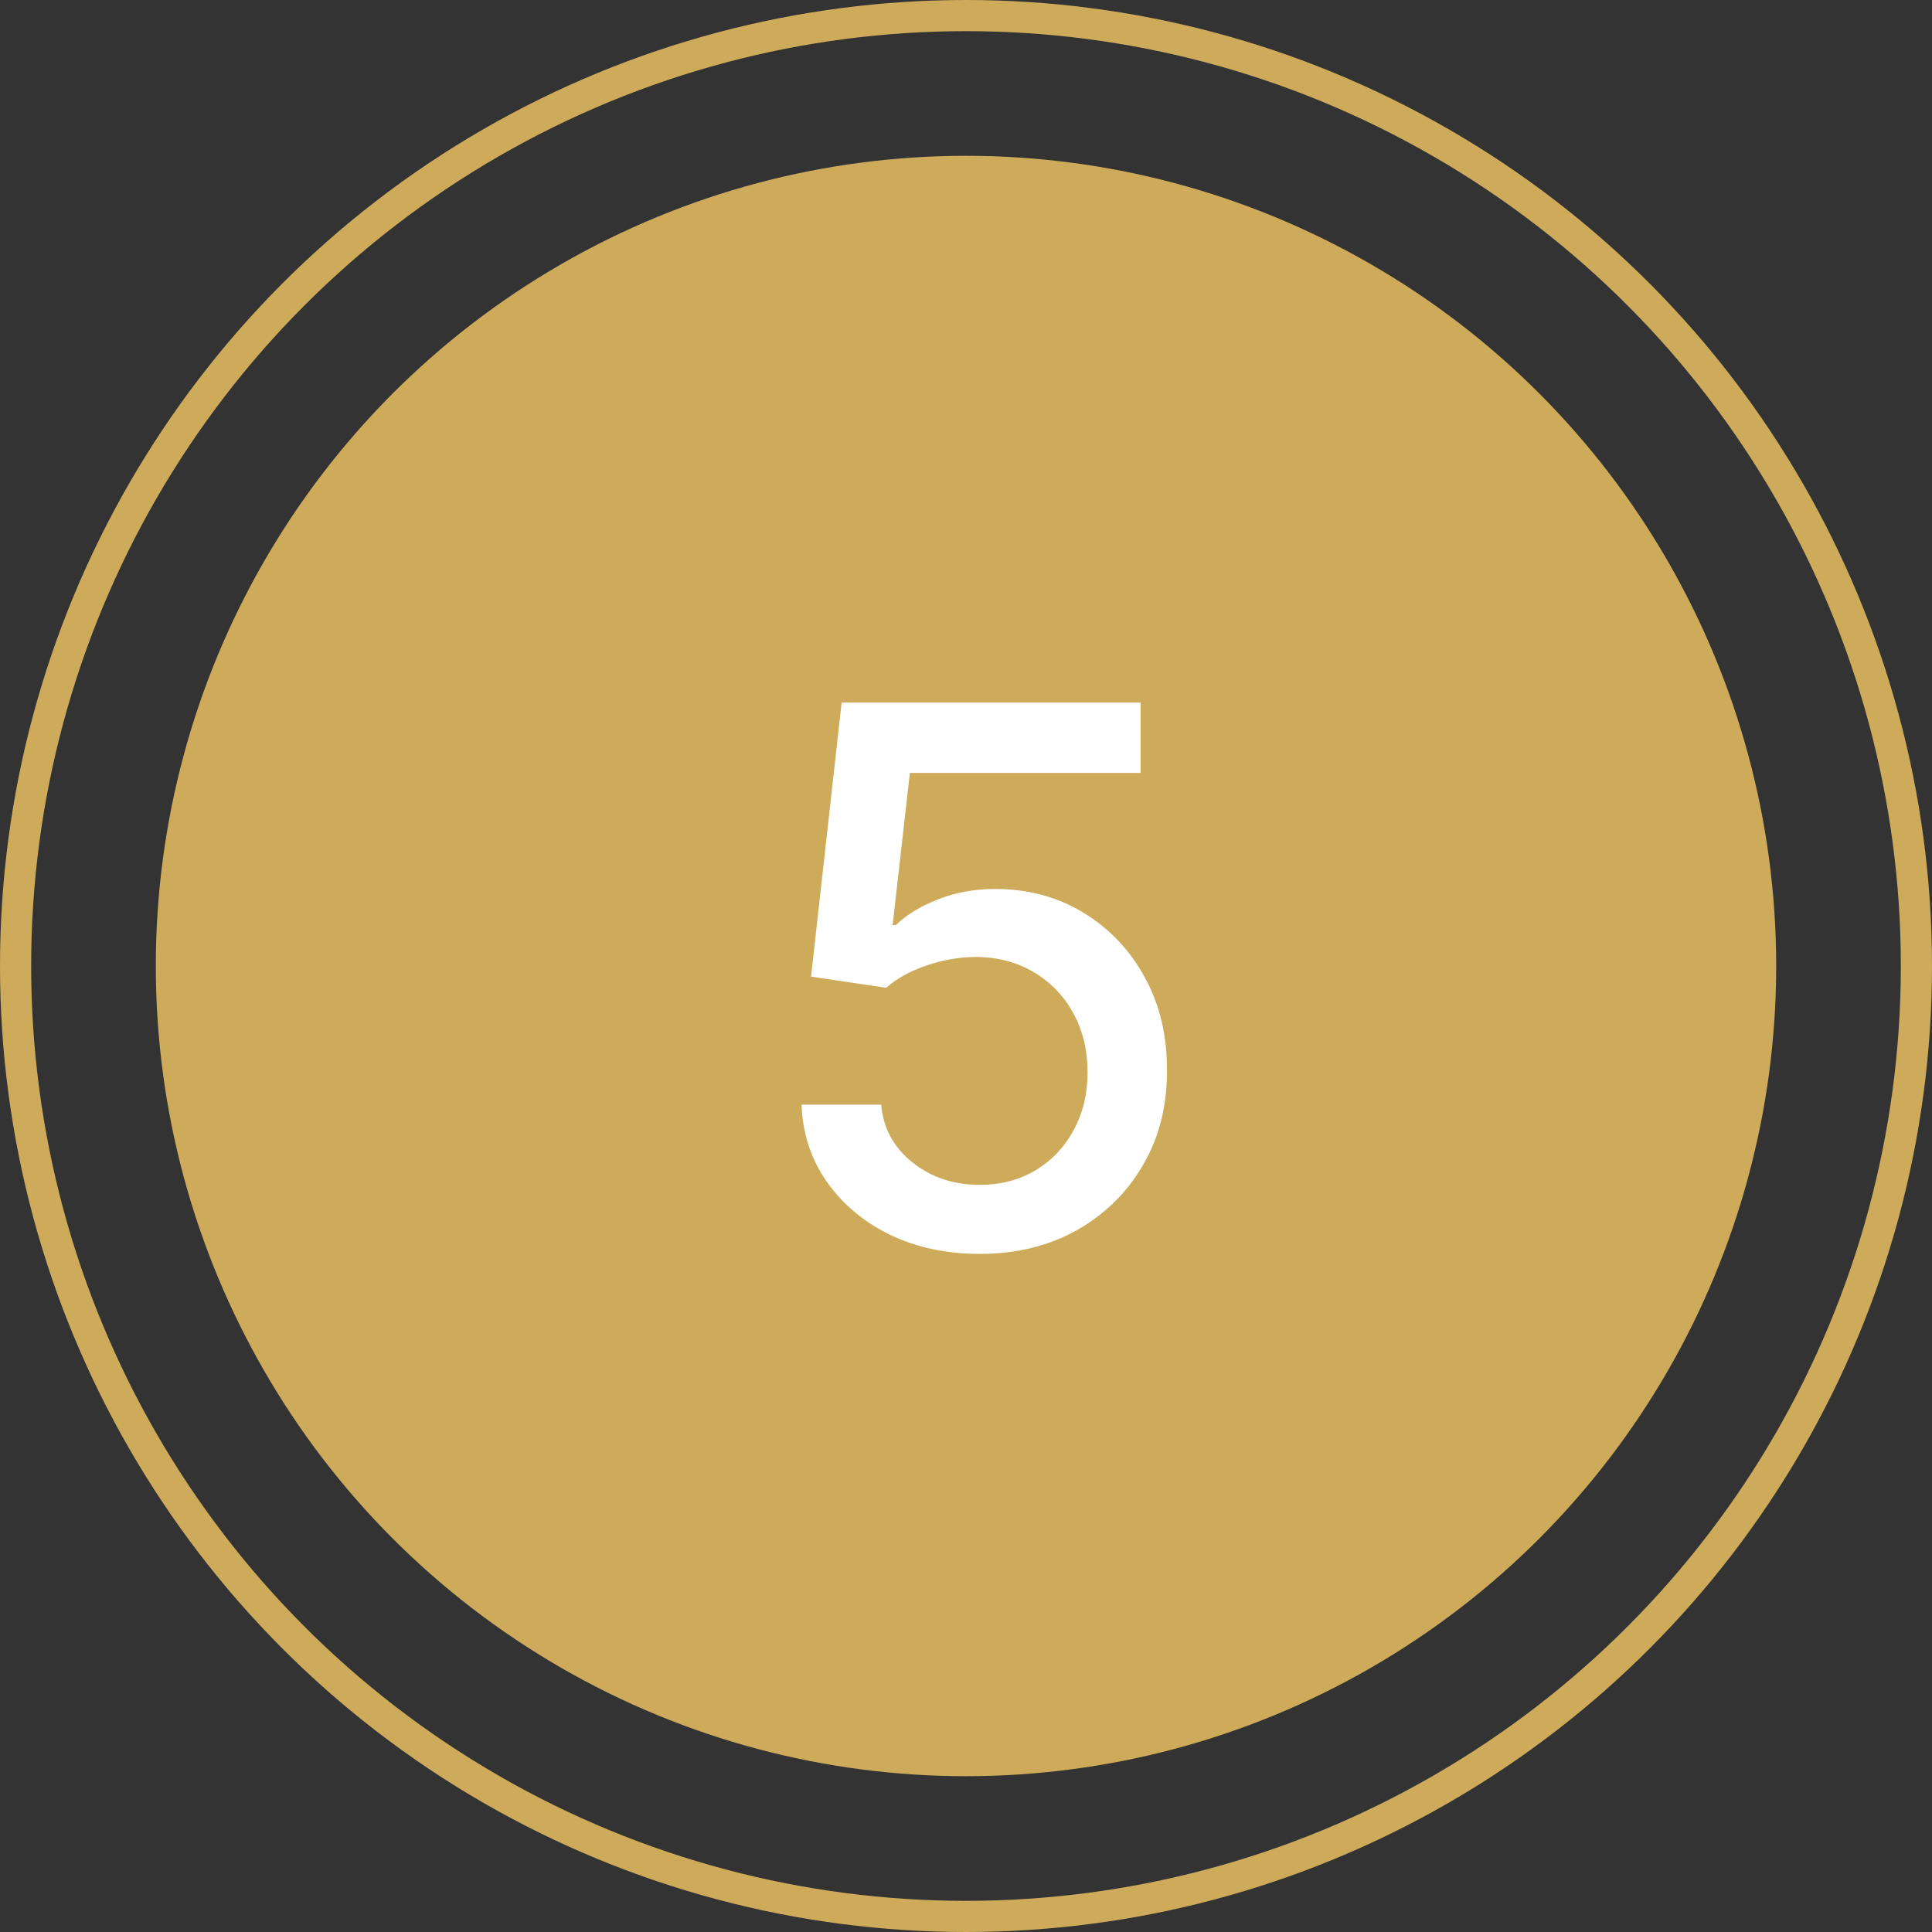
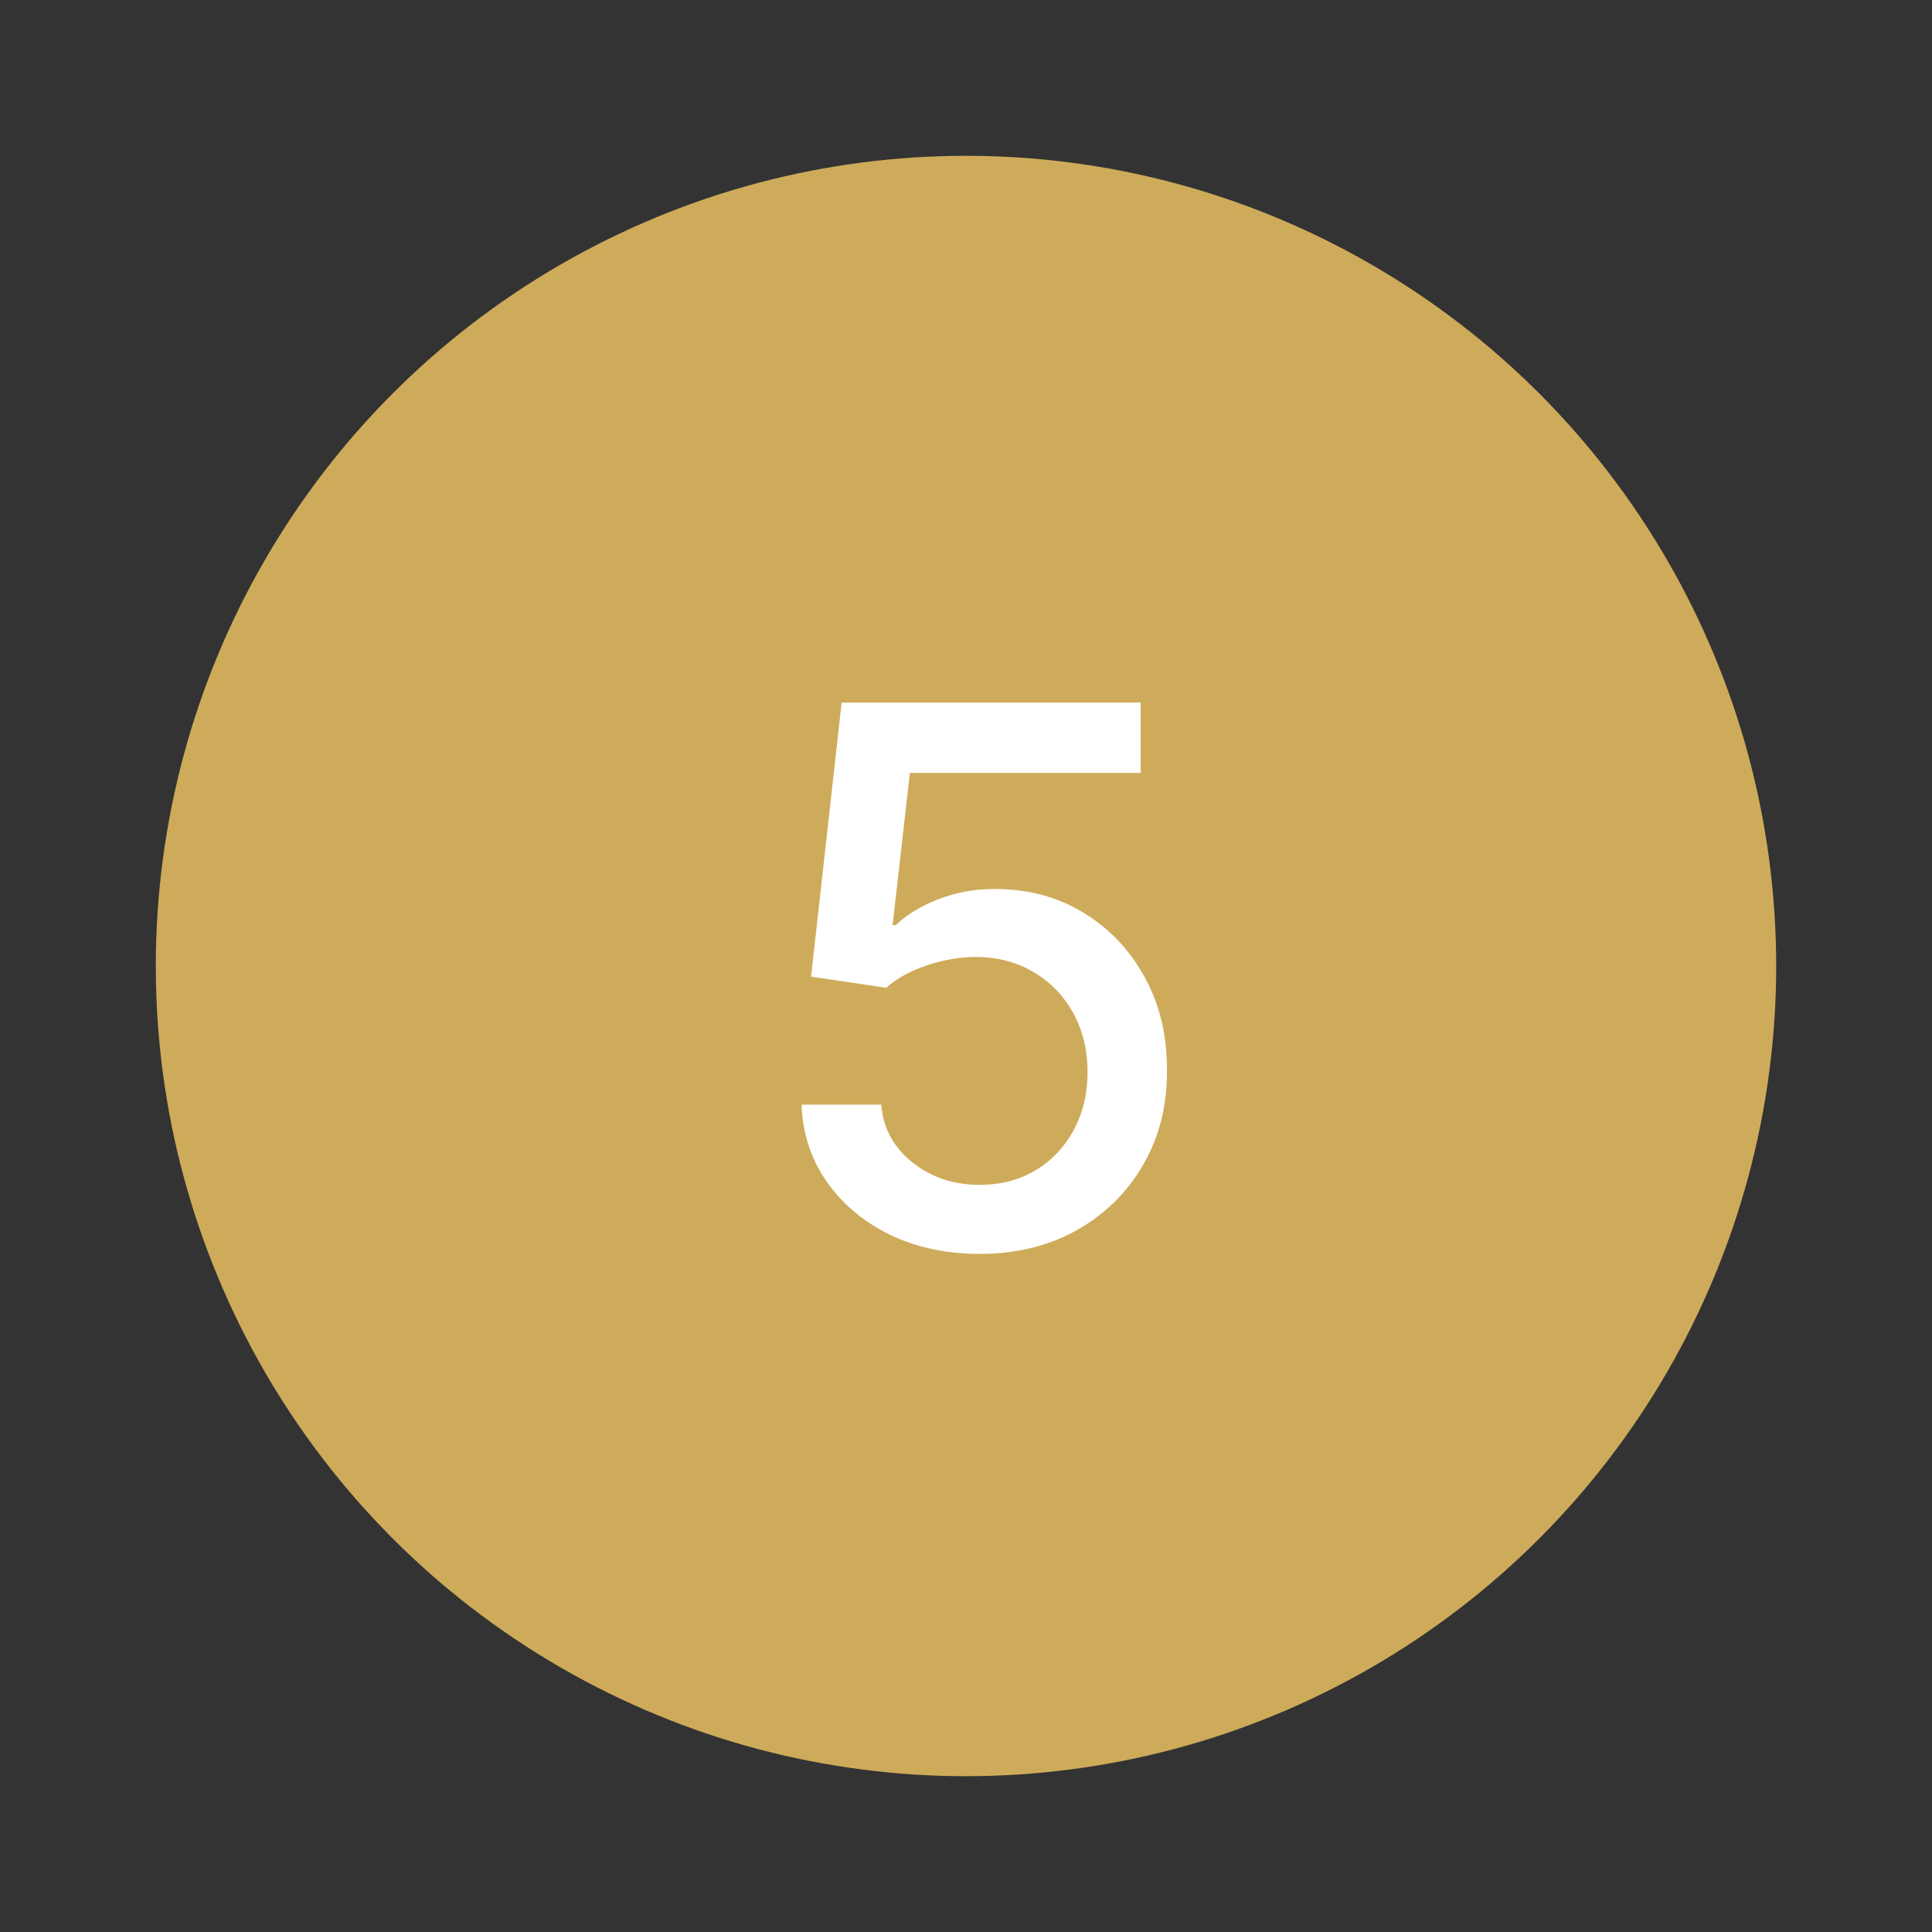
<svg xmlns="http://www.w3.org/2000/svg" width="62" height="62" viewBox="0 0 62 62" fill="none">
  <rect x="0" y="0" width="62" height="62" fill="#333333" stroke="none" />
  <circle cx="31" cy="31" r="26" fill="#CEAB5A" />
  <path d="M31.44 40.239C30.372 40.239 29.412 40.034 28.56 39.625C27.713 39.21 27.037 38.642 26.531 37.92C26.026 37.199 25.756 36.375 25.722 35.449H28.278C28.341 36.199 28.673 36.815 29.276 37.298C29.878 37.781 30.599 38.023 31.44 38.023C32.111 38.023 32.705 37.869 33.222 37.562C33.744 37.25 34.153 36.821 34.449 36.276C34.75 35.73 34.901 35.108 34.901 34.409C34.901 33.699 34.747 33.065 34.44 32.508C34.133 31.952 33.71 31.514 33.17 31.196C32.636 30.878 32.023 30.716 31.329 30.71C30.801 30.71 30.27 30.801 29.736 30.983C29.202 31.165 28.77 31.403 28.44 31.699L26.028 31.341L27.009 22.546H36.605V24.804H29.199L28.645 29.688H28.747C29.088 29.358 29.54 29.082 30.102 28.861C30.671 28.639 31.278 28.528 31.926 28.528C32.989 28.528 33.935 28.781 34.764 29.287C35.599 29.793 36.256 30.483 36.733 31.358C37.216 32.227 37.455 33.227 37.449 34.358C37.455 35.489 37.199 36.497 36.682 37.383C36.17 38.27 35.46 38.969 34.551 39.48C33.648 39.986 32.611 40.239 31.44 40.239Z" fill="white" />
-   <circle cx="31" cy="31" r="30.5" stroke="#CEAB5A" />
</svg>